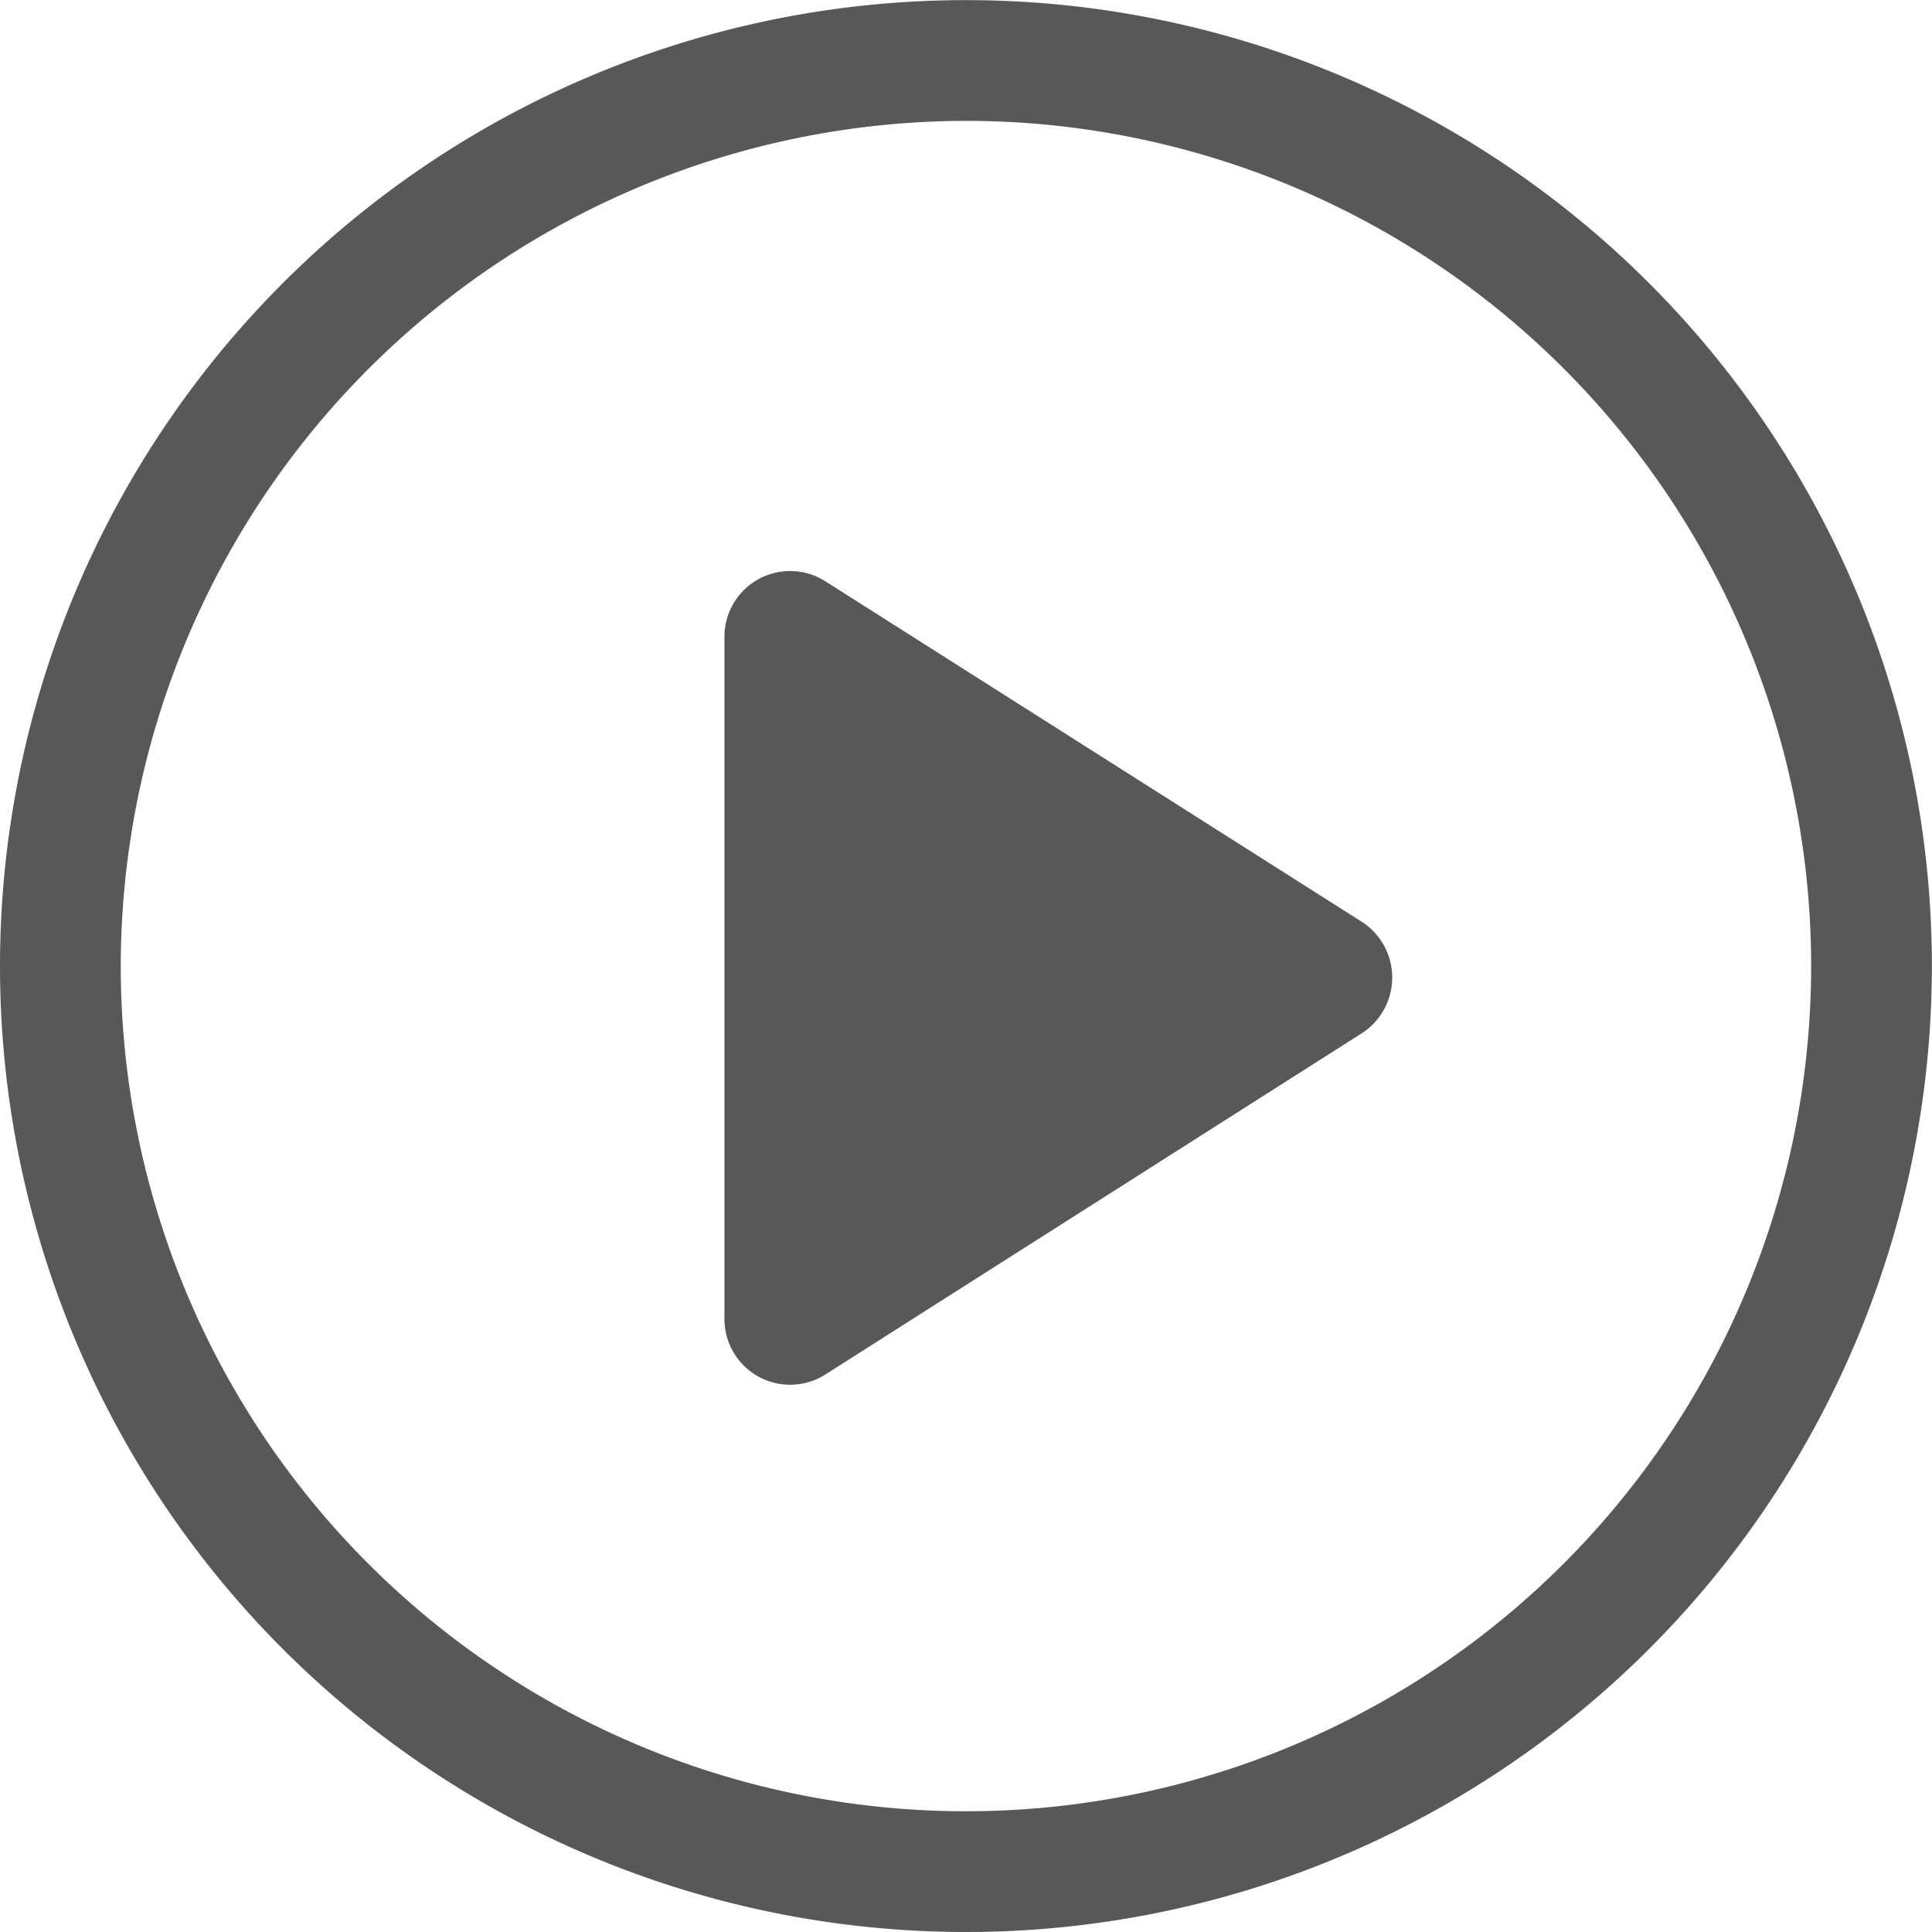
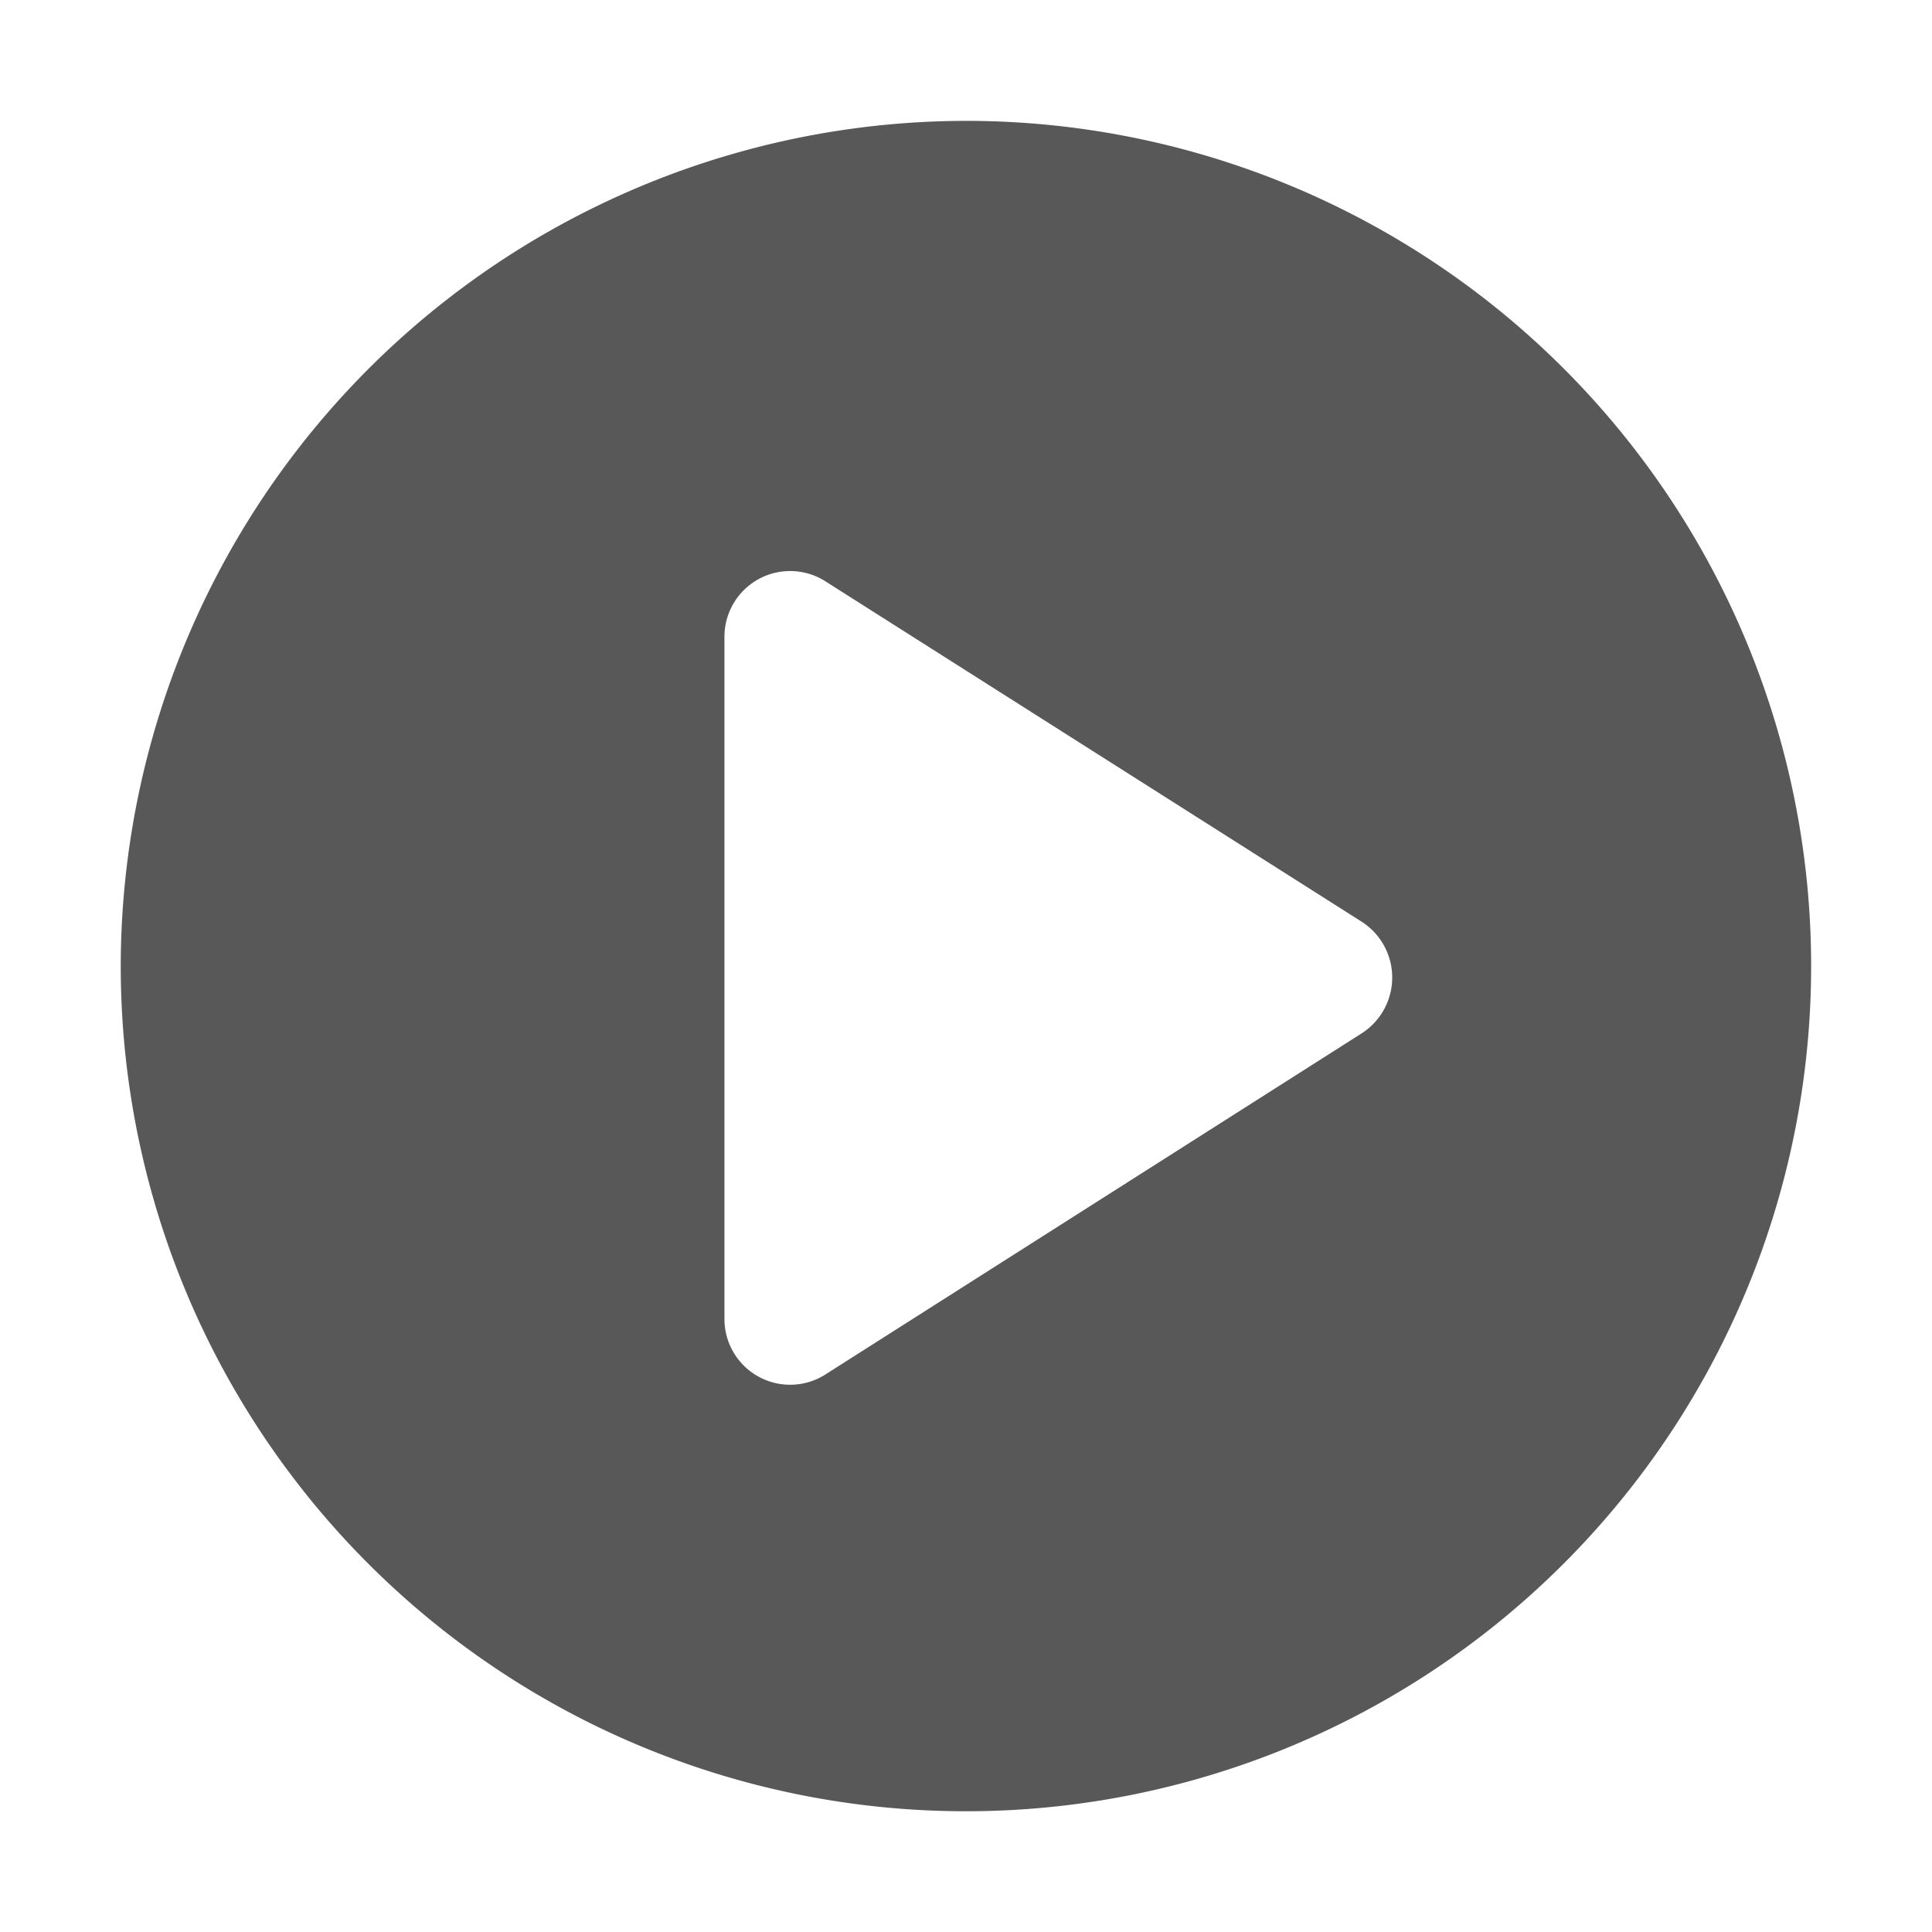
<svg xmlns="http://www.w3.org/2000/svg" id="icon_air_playback_s" width="16.001" height="16.001" viewBox="0 0 16.001 16.001">
  <defs>
    <style>
      .cls-1 {
        opacity: 0;
      }

      .cls-2 {
        fill: #f0e;
        opacity: 0.3;
      }

      .cls-3 {
        fill: #585858;
      }
    </style>
  </defs>
  <g id="icon_ar_preview" class="cls-1" transform="translate(0 0.001)">
-     <rect id="長方形_645" data-name="長方形 645" class="cls-2" width="16" height="16" />
-   </g>
-   <path id="合体_5" data-name="合体 5" class="cls-3" d="M5702,11150a8,8,0,1,1,8,8A8,8,0,0,1,5702,11150Zm1,0a7,7,0,1,0,7-7A7.009,7.009,0,0,0,5703,11150Zm5,2.921v-5.648a.544.544,0,0,1,.84-.457l4.438,2.817a.549.549,0,0,1,0,.924l-4.438,2.823a.544.544,0,0,1-.84-.459Z" transform="translate(-5702 -11141.999)" />
+     </g>
+   <path id="合体_5" data-name="合体 5" class="cls-3" d="M5702,11150A8,8,0,0,1,5702,11150Zm1,0a7,7,0,1,0,7-7A7.009,7.009,0,0,0,5703,11150Zm5,2.921v-5.648a.544.544,0,0,1,.84-.457l4.438,2.817a.549.549,0,0,1,0,.924l-4.438,2.823a.544.544,0,0,1-.84-.459Z" transform="translate(-5702 -11141.999)" />
</svg>